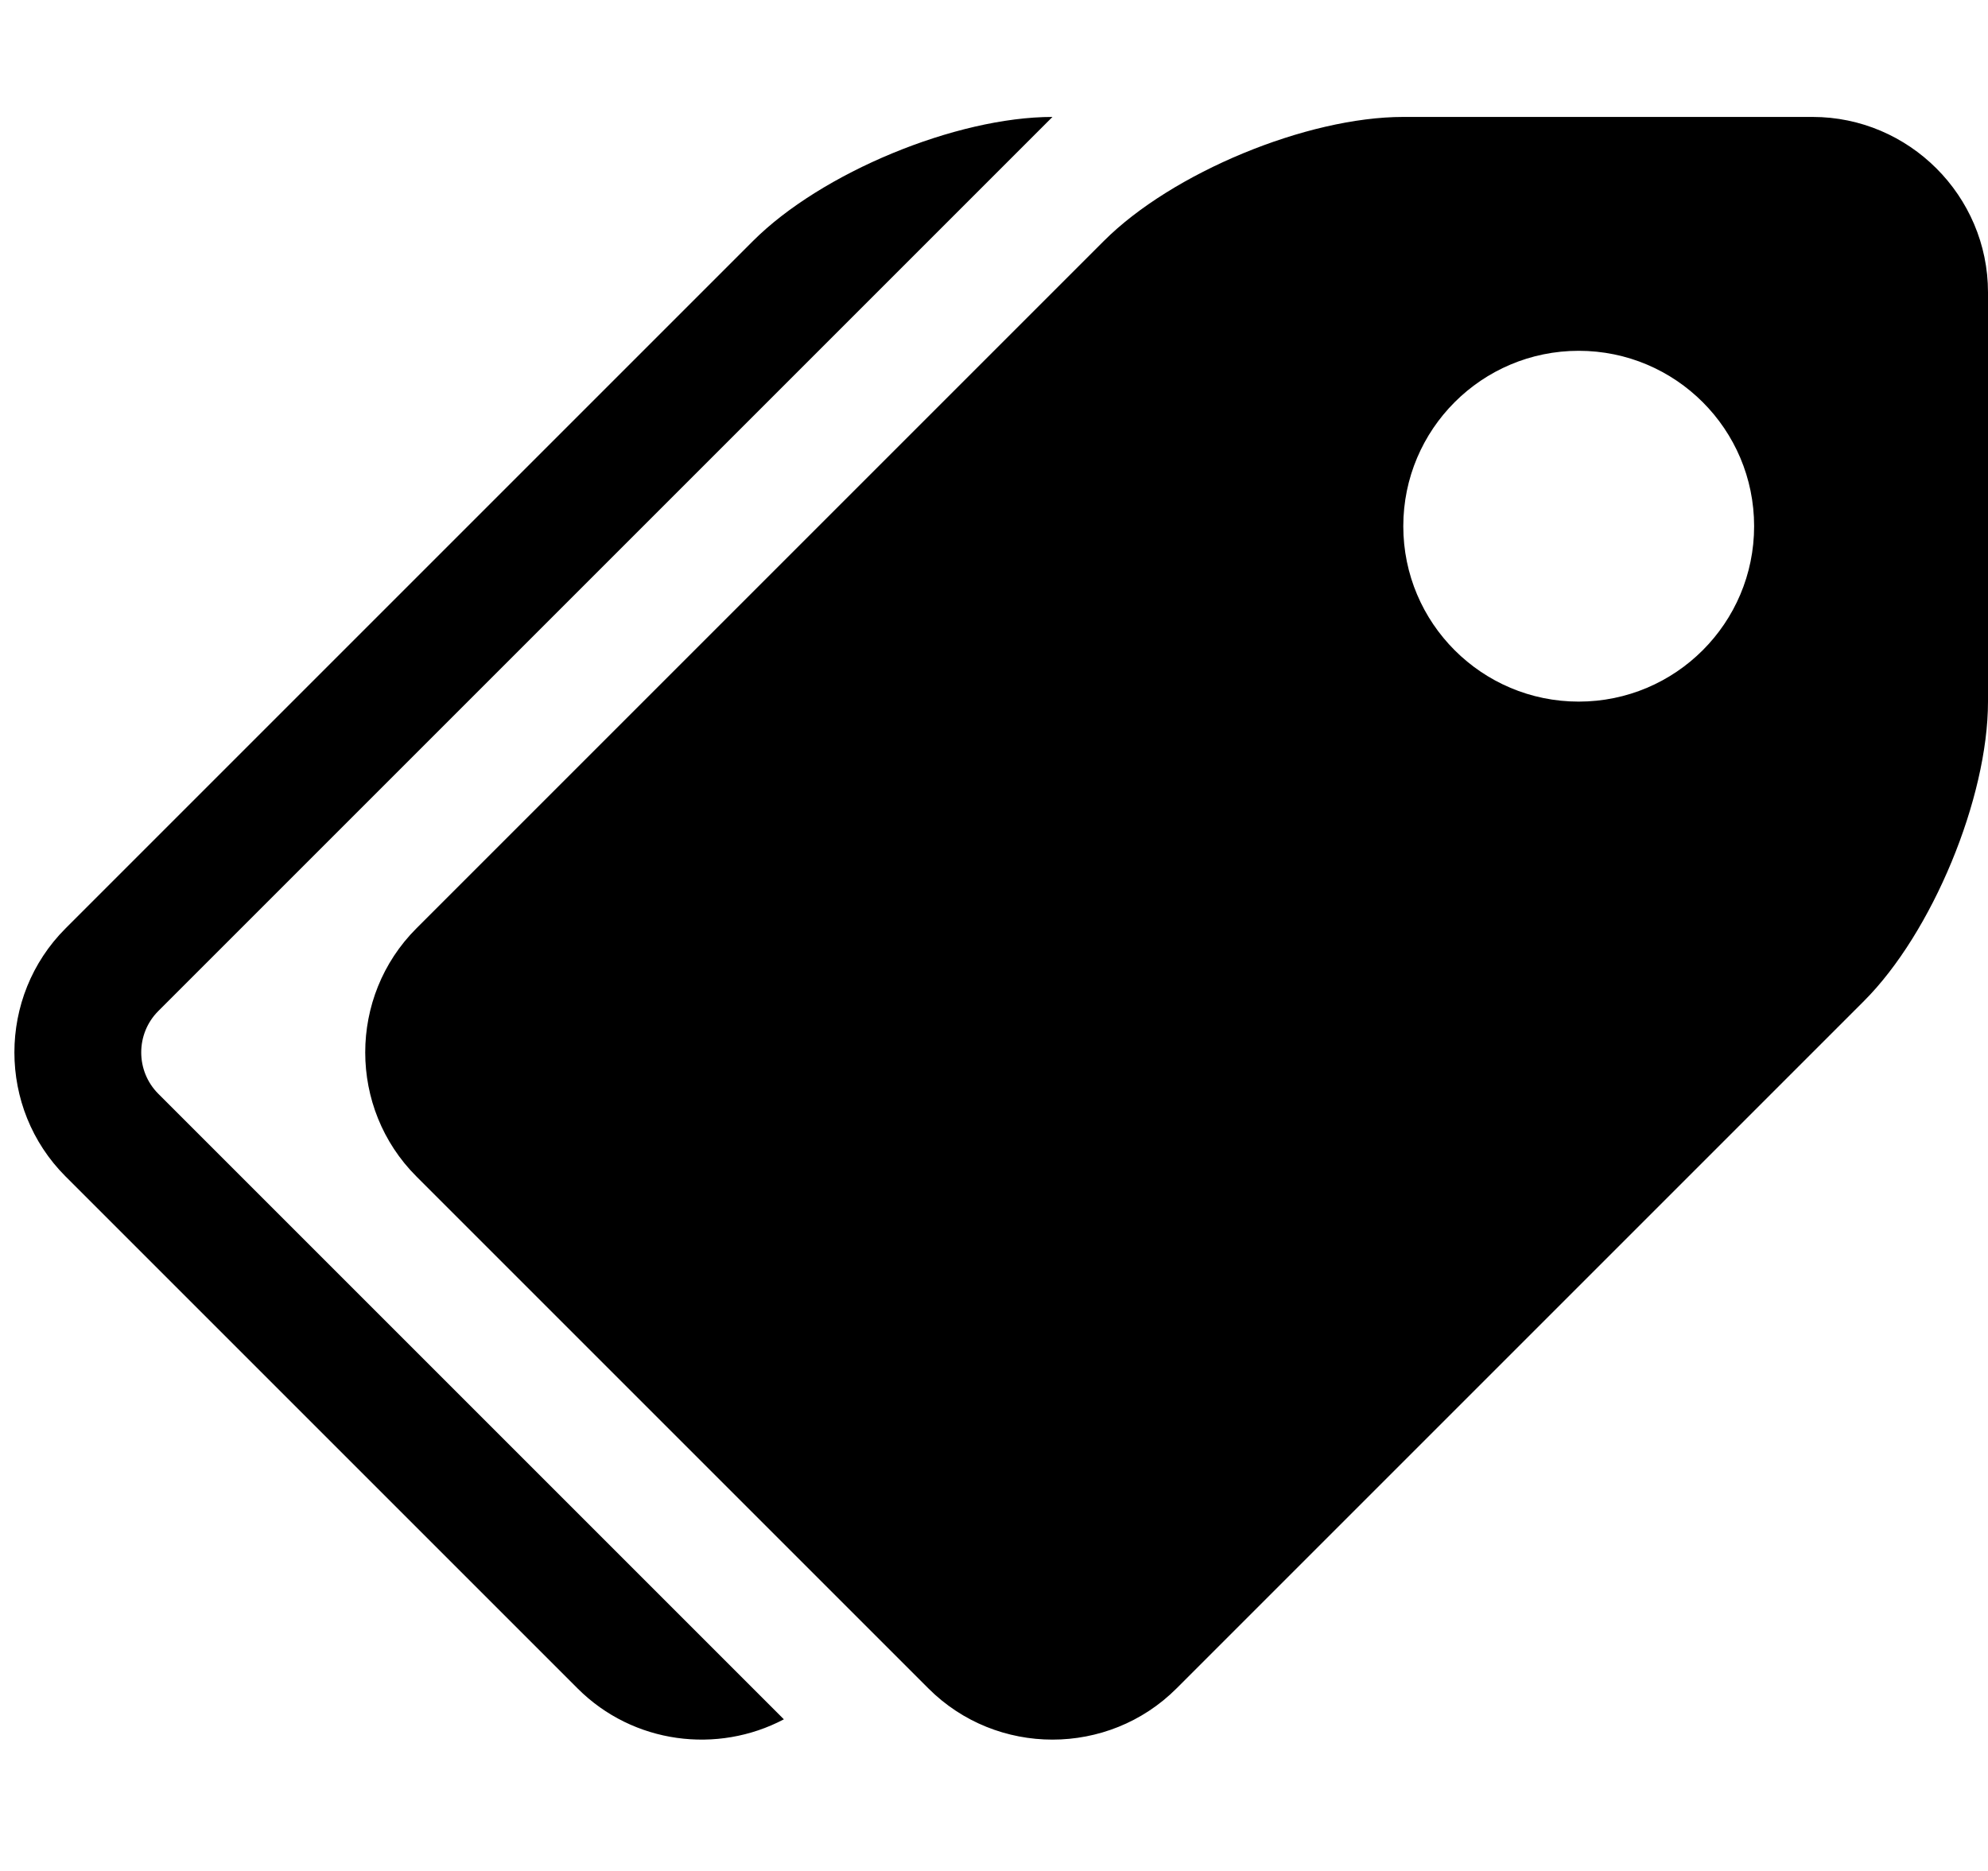
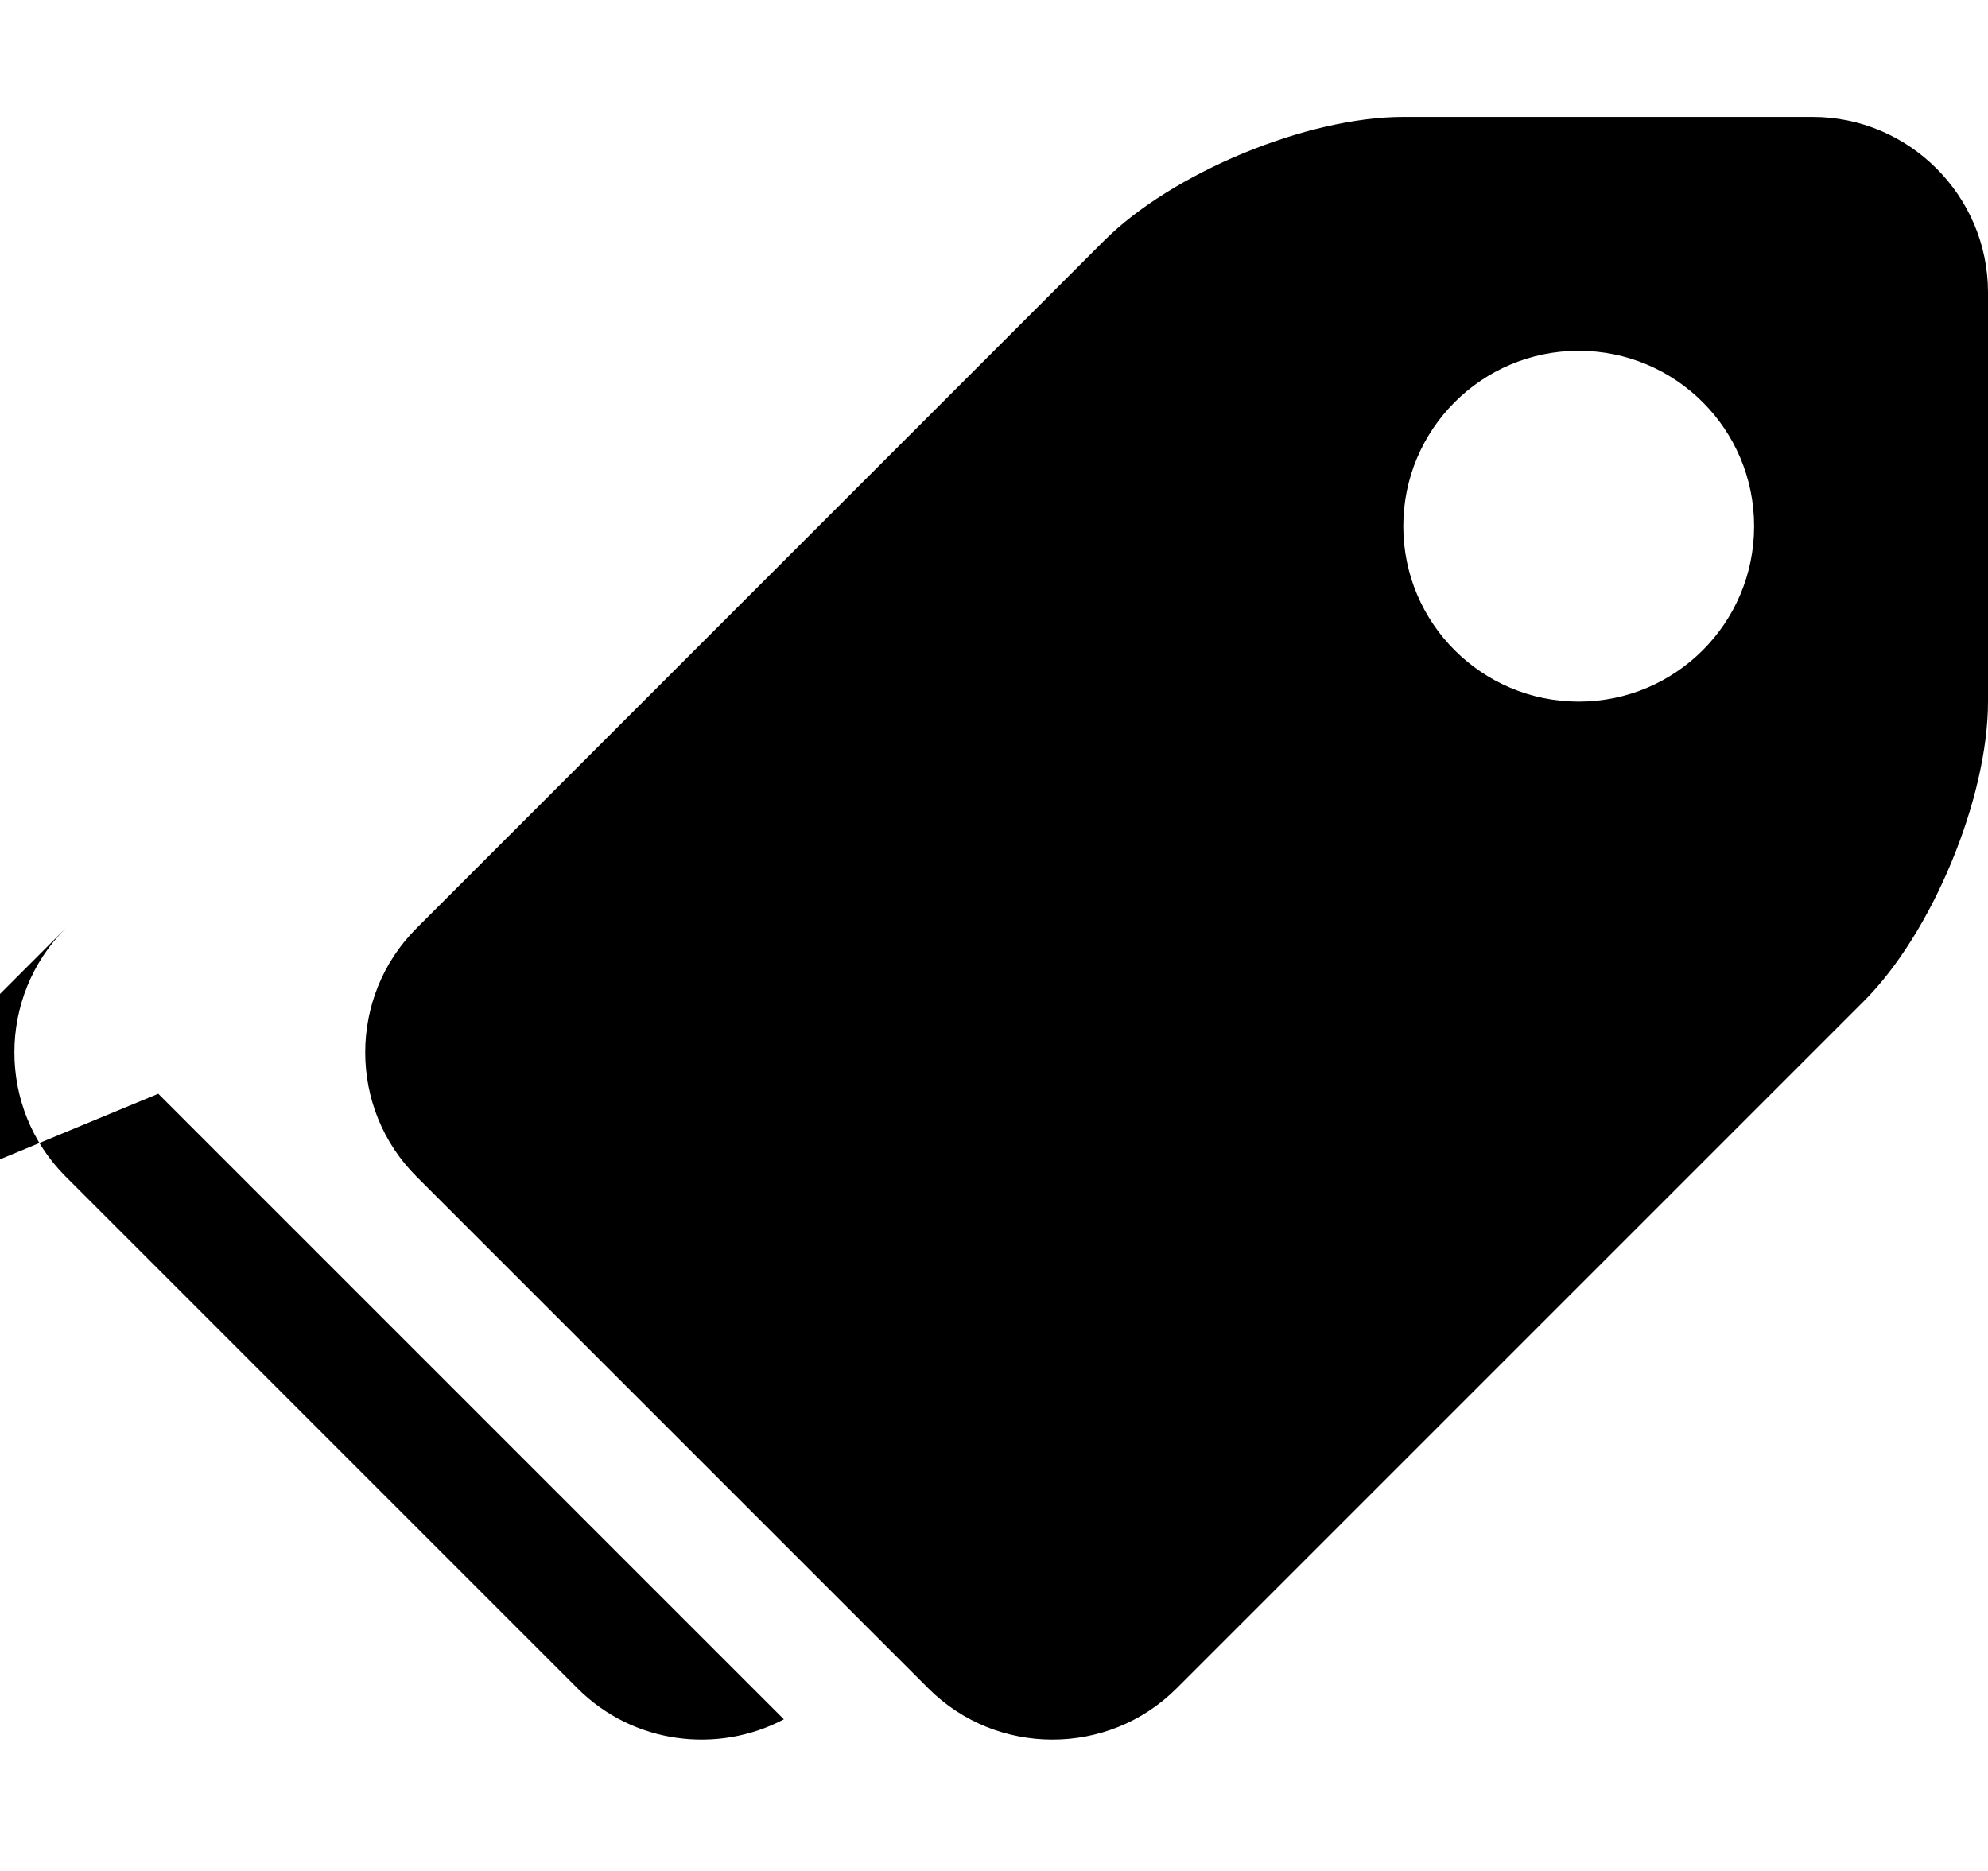
<svg xmlns="http://www.w3.org/2000/svg" viewBox="0 0 544 512">
-   <path d="M496 32h-112c-26.4 0-63.273 15.273-81.941 33.941l-188.118 188.118c-18.667 18.667-18.667 49.214 0 67.882l140.118 140.117c18.667 18.668 49.214 18.668 67.882 0l188.117-188.117c18.669-18.668 33.942-55.541 33.942-81.941v-112c0-26.4-21.6-48-48-48zm-64 160c-26.51 0-48-21.49-48-48s21.49-48 48-48 48 21.49 48 48-21.49 48-48 48zm-388.687 107.313l171.189 171.189c-18.132 9.58-41.231 6.769-56.443-8.444l-140.118-140.117c-18.667-18.668-18.667-49.215 0-67.882l188.118-188.118c18.668-18.668 55.541-33.941 81.941-33.941l-244.687 244.686c-6.222 6.223-6.222 16.404 0 22.627z" />
+   <path d="M496 32h-112c-26.4 0-63.273 15.273-81.941 33.941l-188.118 188.118c-18.667 18.667-18.667 49.214 0 67.882l140.118 140.117c18.667 18.668 49.214 18.668 67.882 0l188.117-188.117c18.669-18.668 33.942-55.541 33.942-81.941v-112c0-26.4-21.6-48-48-48zm-64 160c-26.51 0-48-21.49-48-48s21.49-48 48-48 48 21.49 48 48-21.49 48-48 48zm-388.687 107.313l171.189 171.189c-18.132 9.58-41.231 6.769-56.443-8.444l-140.118-140.117c-18.667-18.668-18.667-49.215 0-67.882l188.118-188.118l-244.687 244.686c-6.222 6.223-6.222 16.404 0 22.627z" />
</svg>